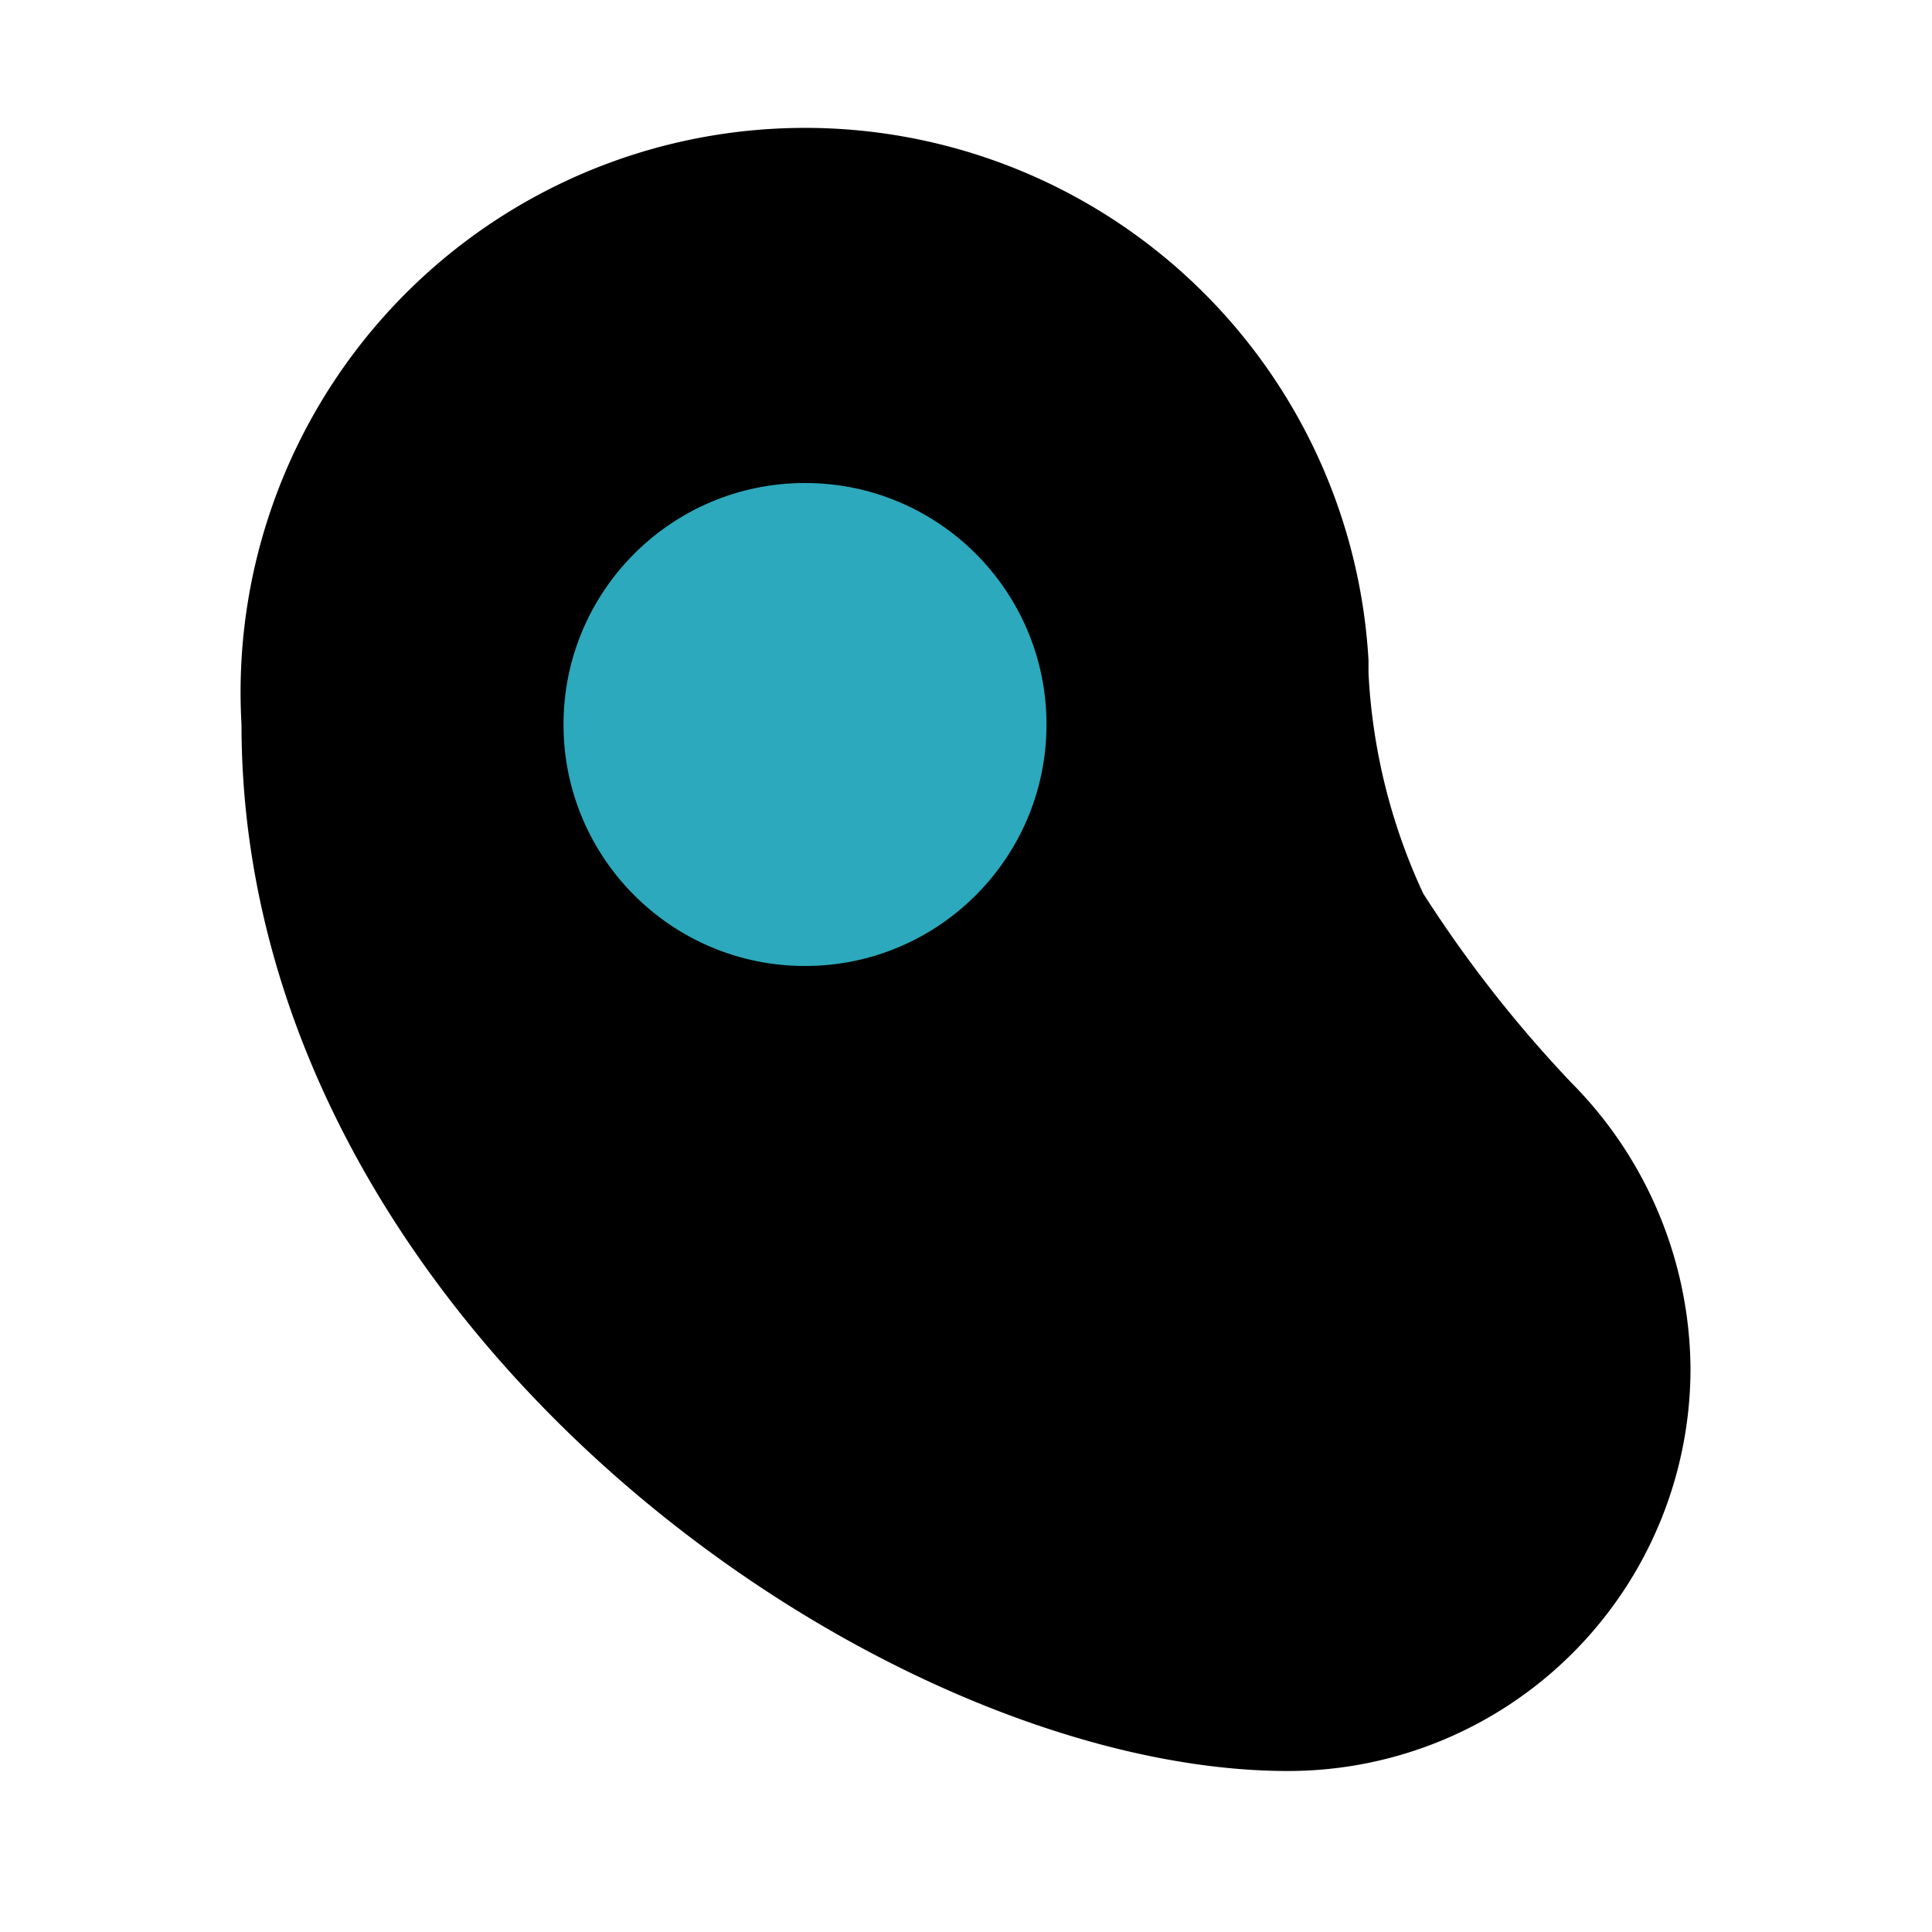
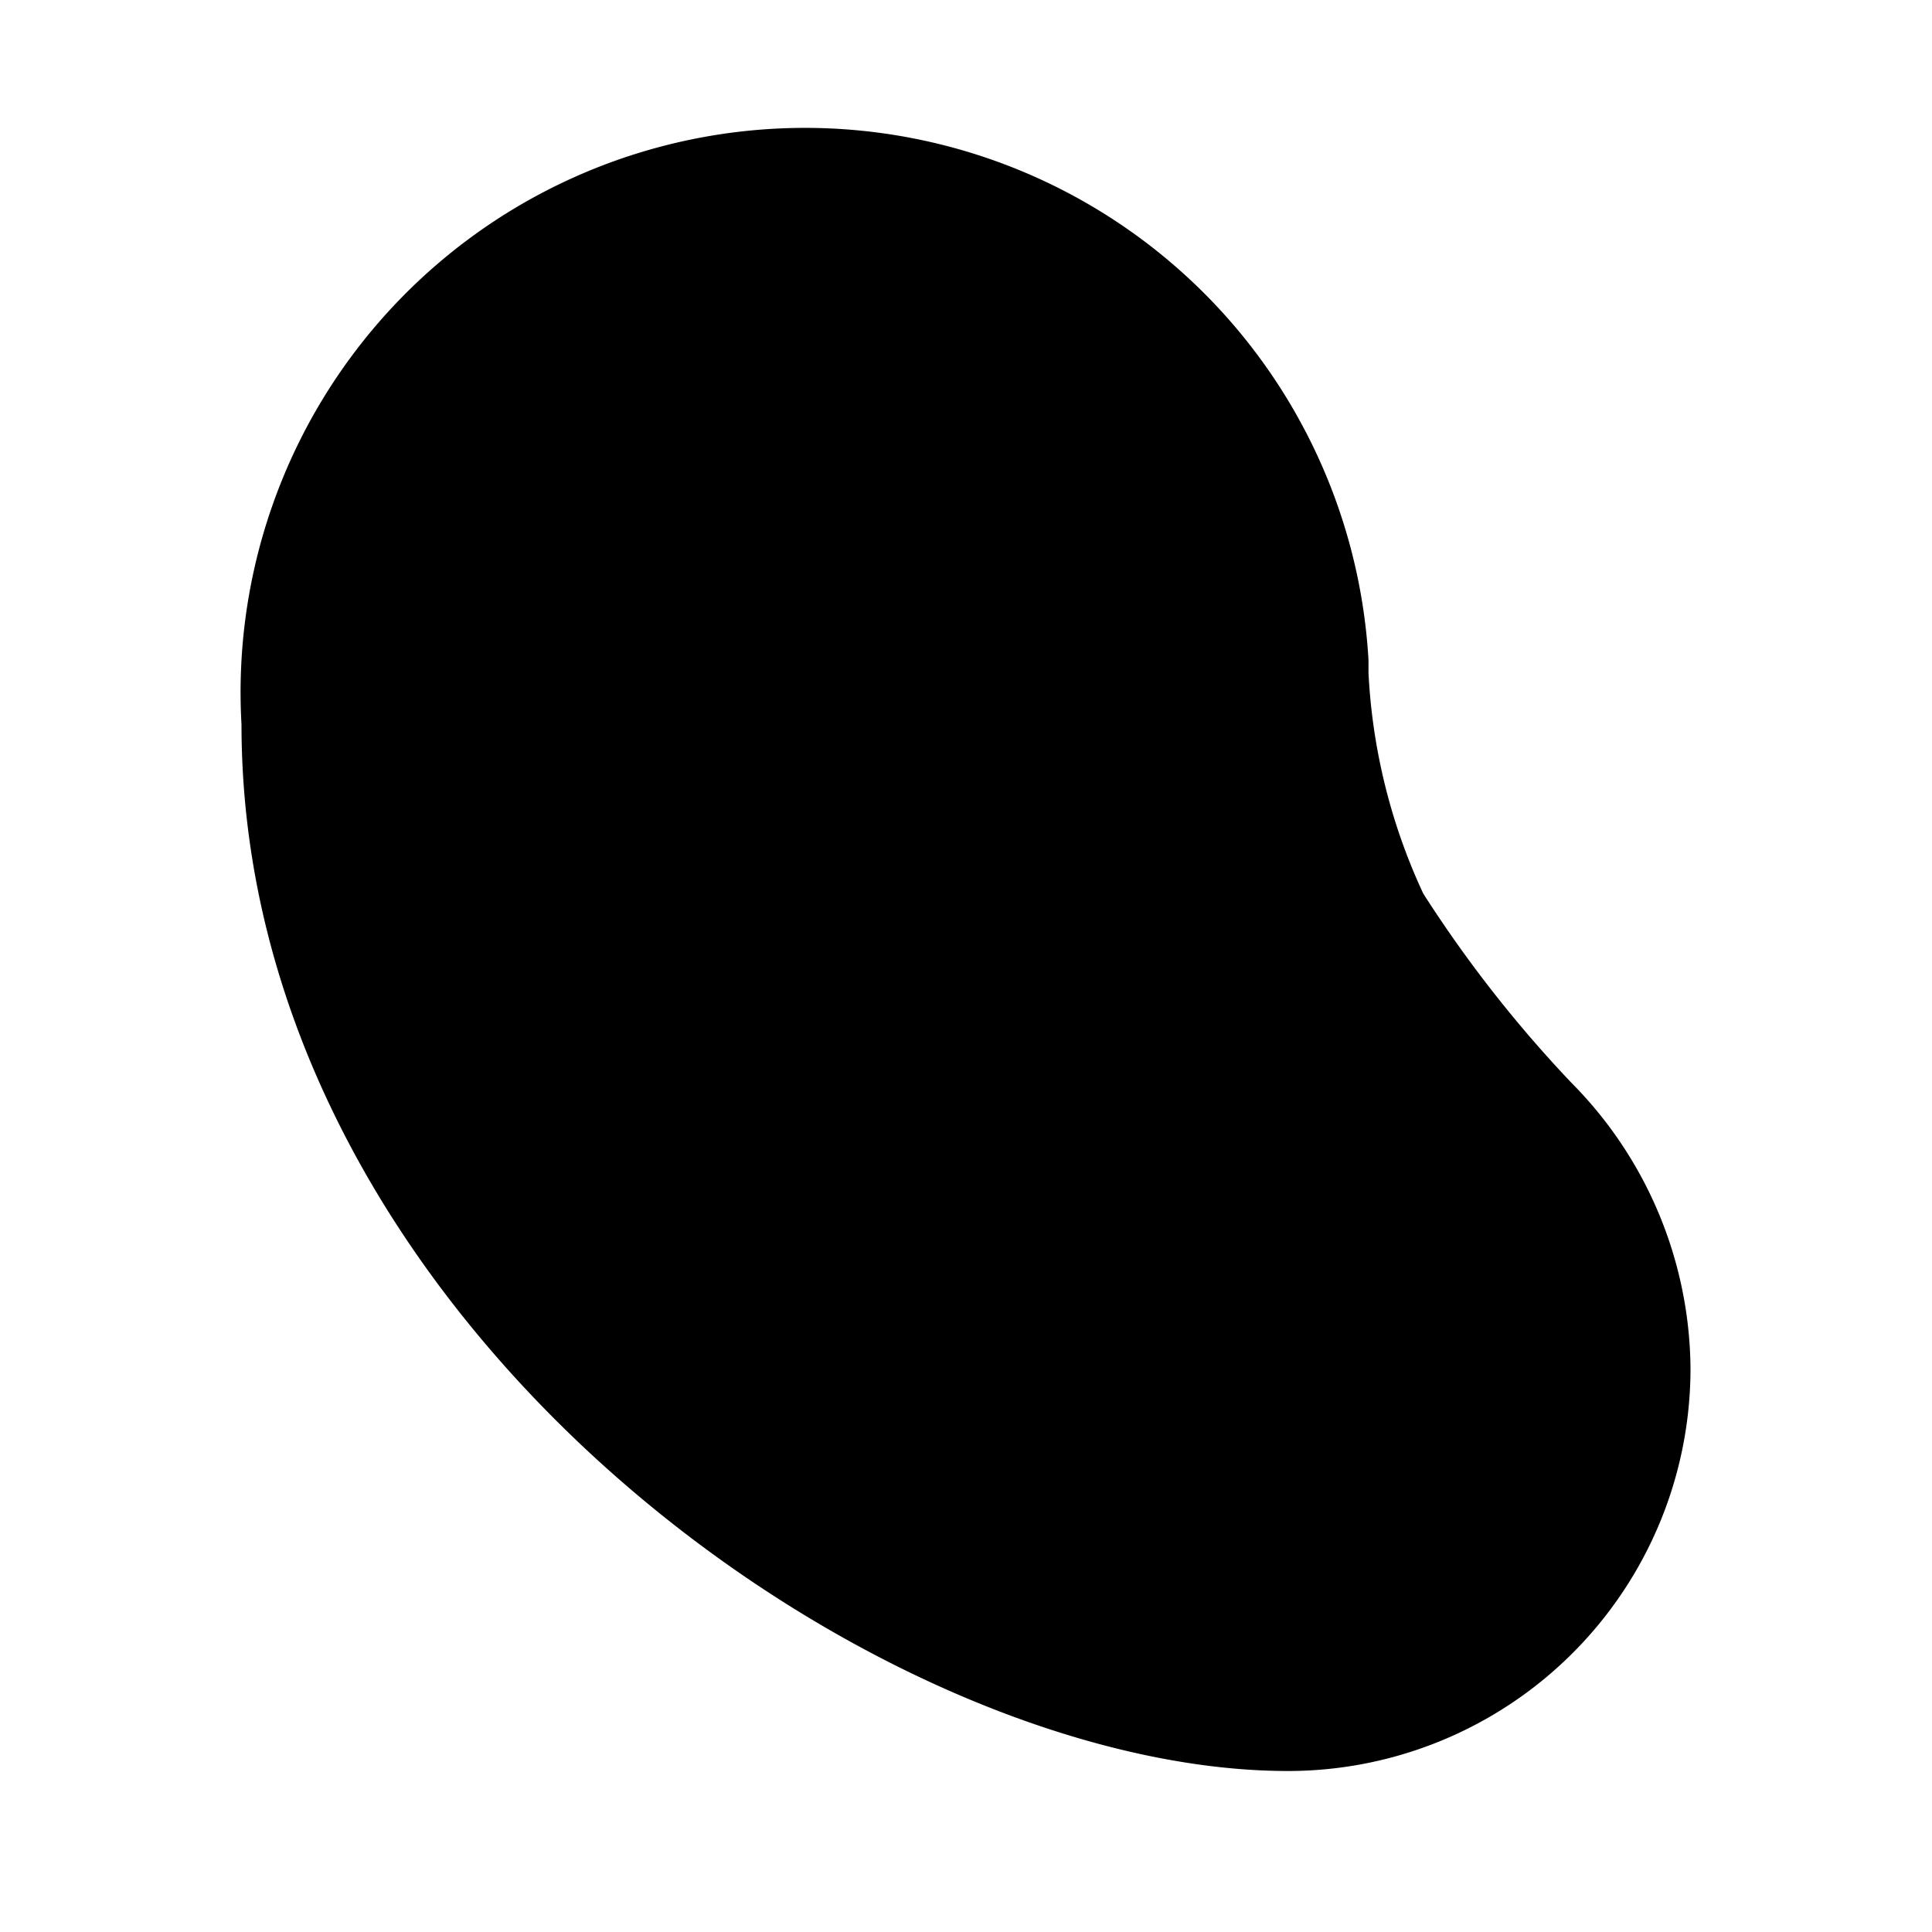
<svg xmlns="http://www.w3.org/2000/svg" fill="#000000" width="800px" height="800px" viewBox="0 0 24 24" id="meat-left" data-name="Flat Color" class="icon flat-color">
  <path id="primary" d="M19.52,13.45a15.68,15.68,0,0,1-1.84-2.35A7.36,7.36,0,0,1,17,8.36l0-.16A7,7,0,0,0,3,9c0,7.42,7.89,13,13,13a5,5,0,0,0,5-5A5.09,5.09,0,0,0,19.52,13.45Z" style="fill: rgb(0, 0, 0);" />
-   <circle id="secondary" cx="10" cy="9" r="3" style="fill: rgb(44, 169, 188);" />
</svg>